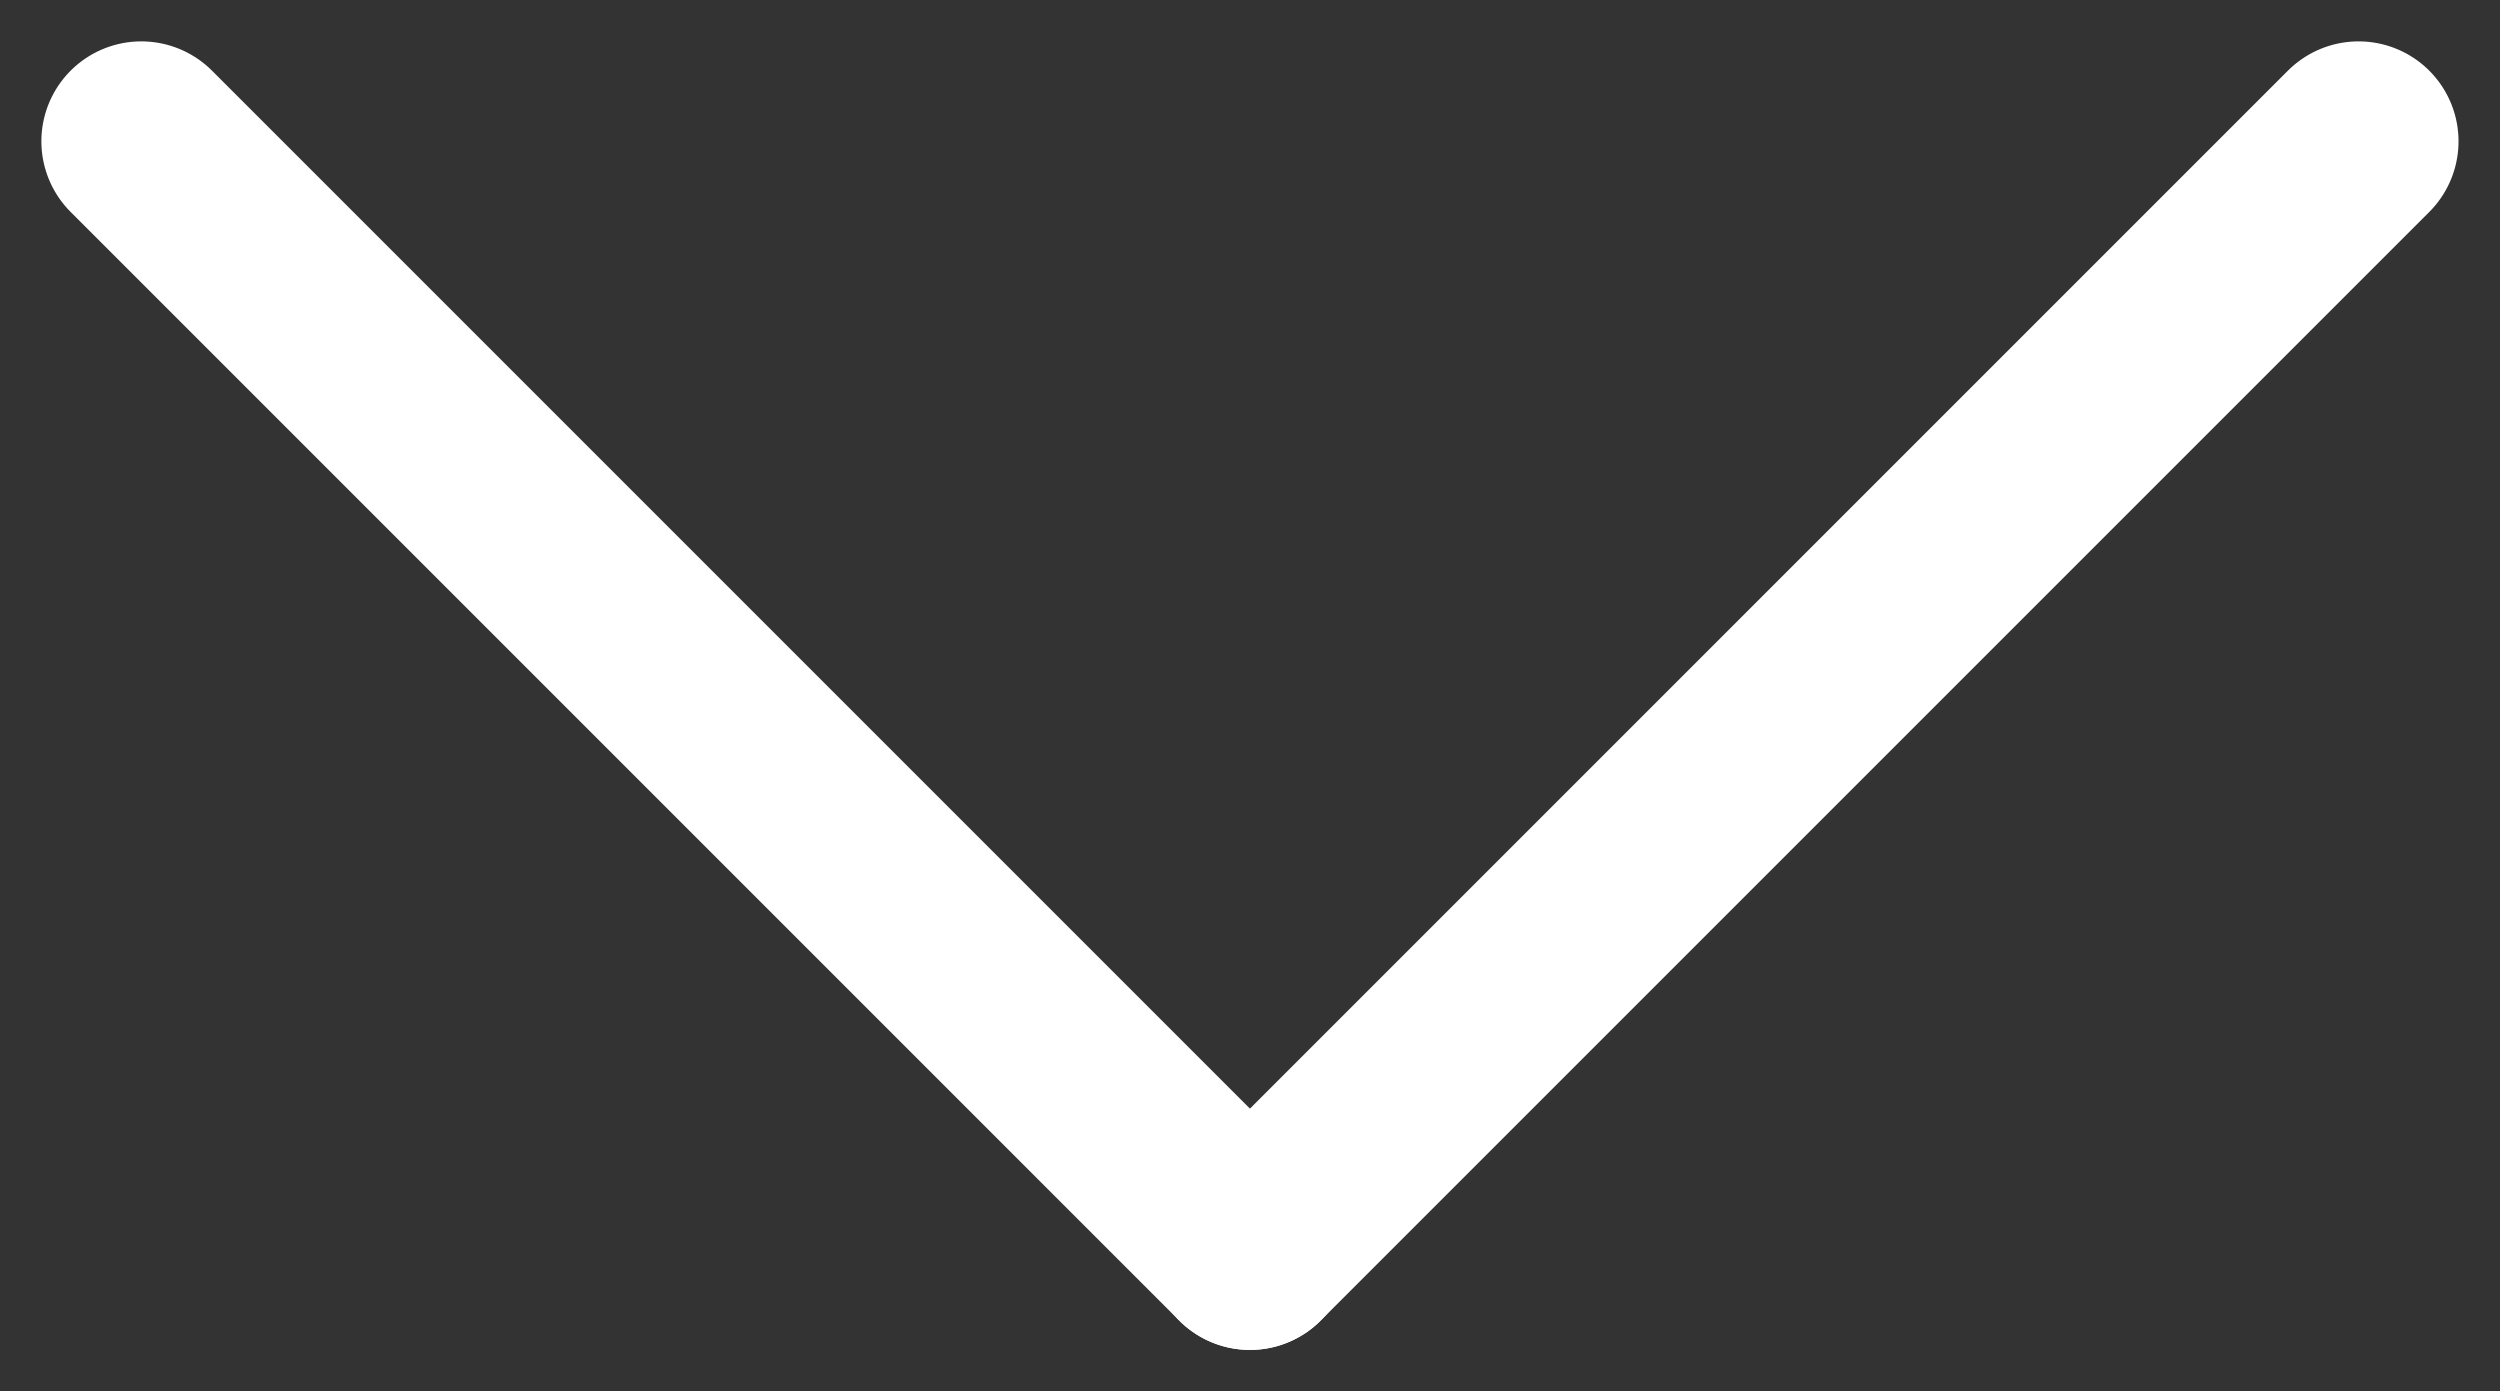
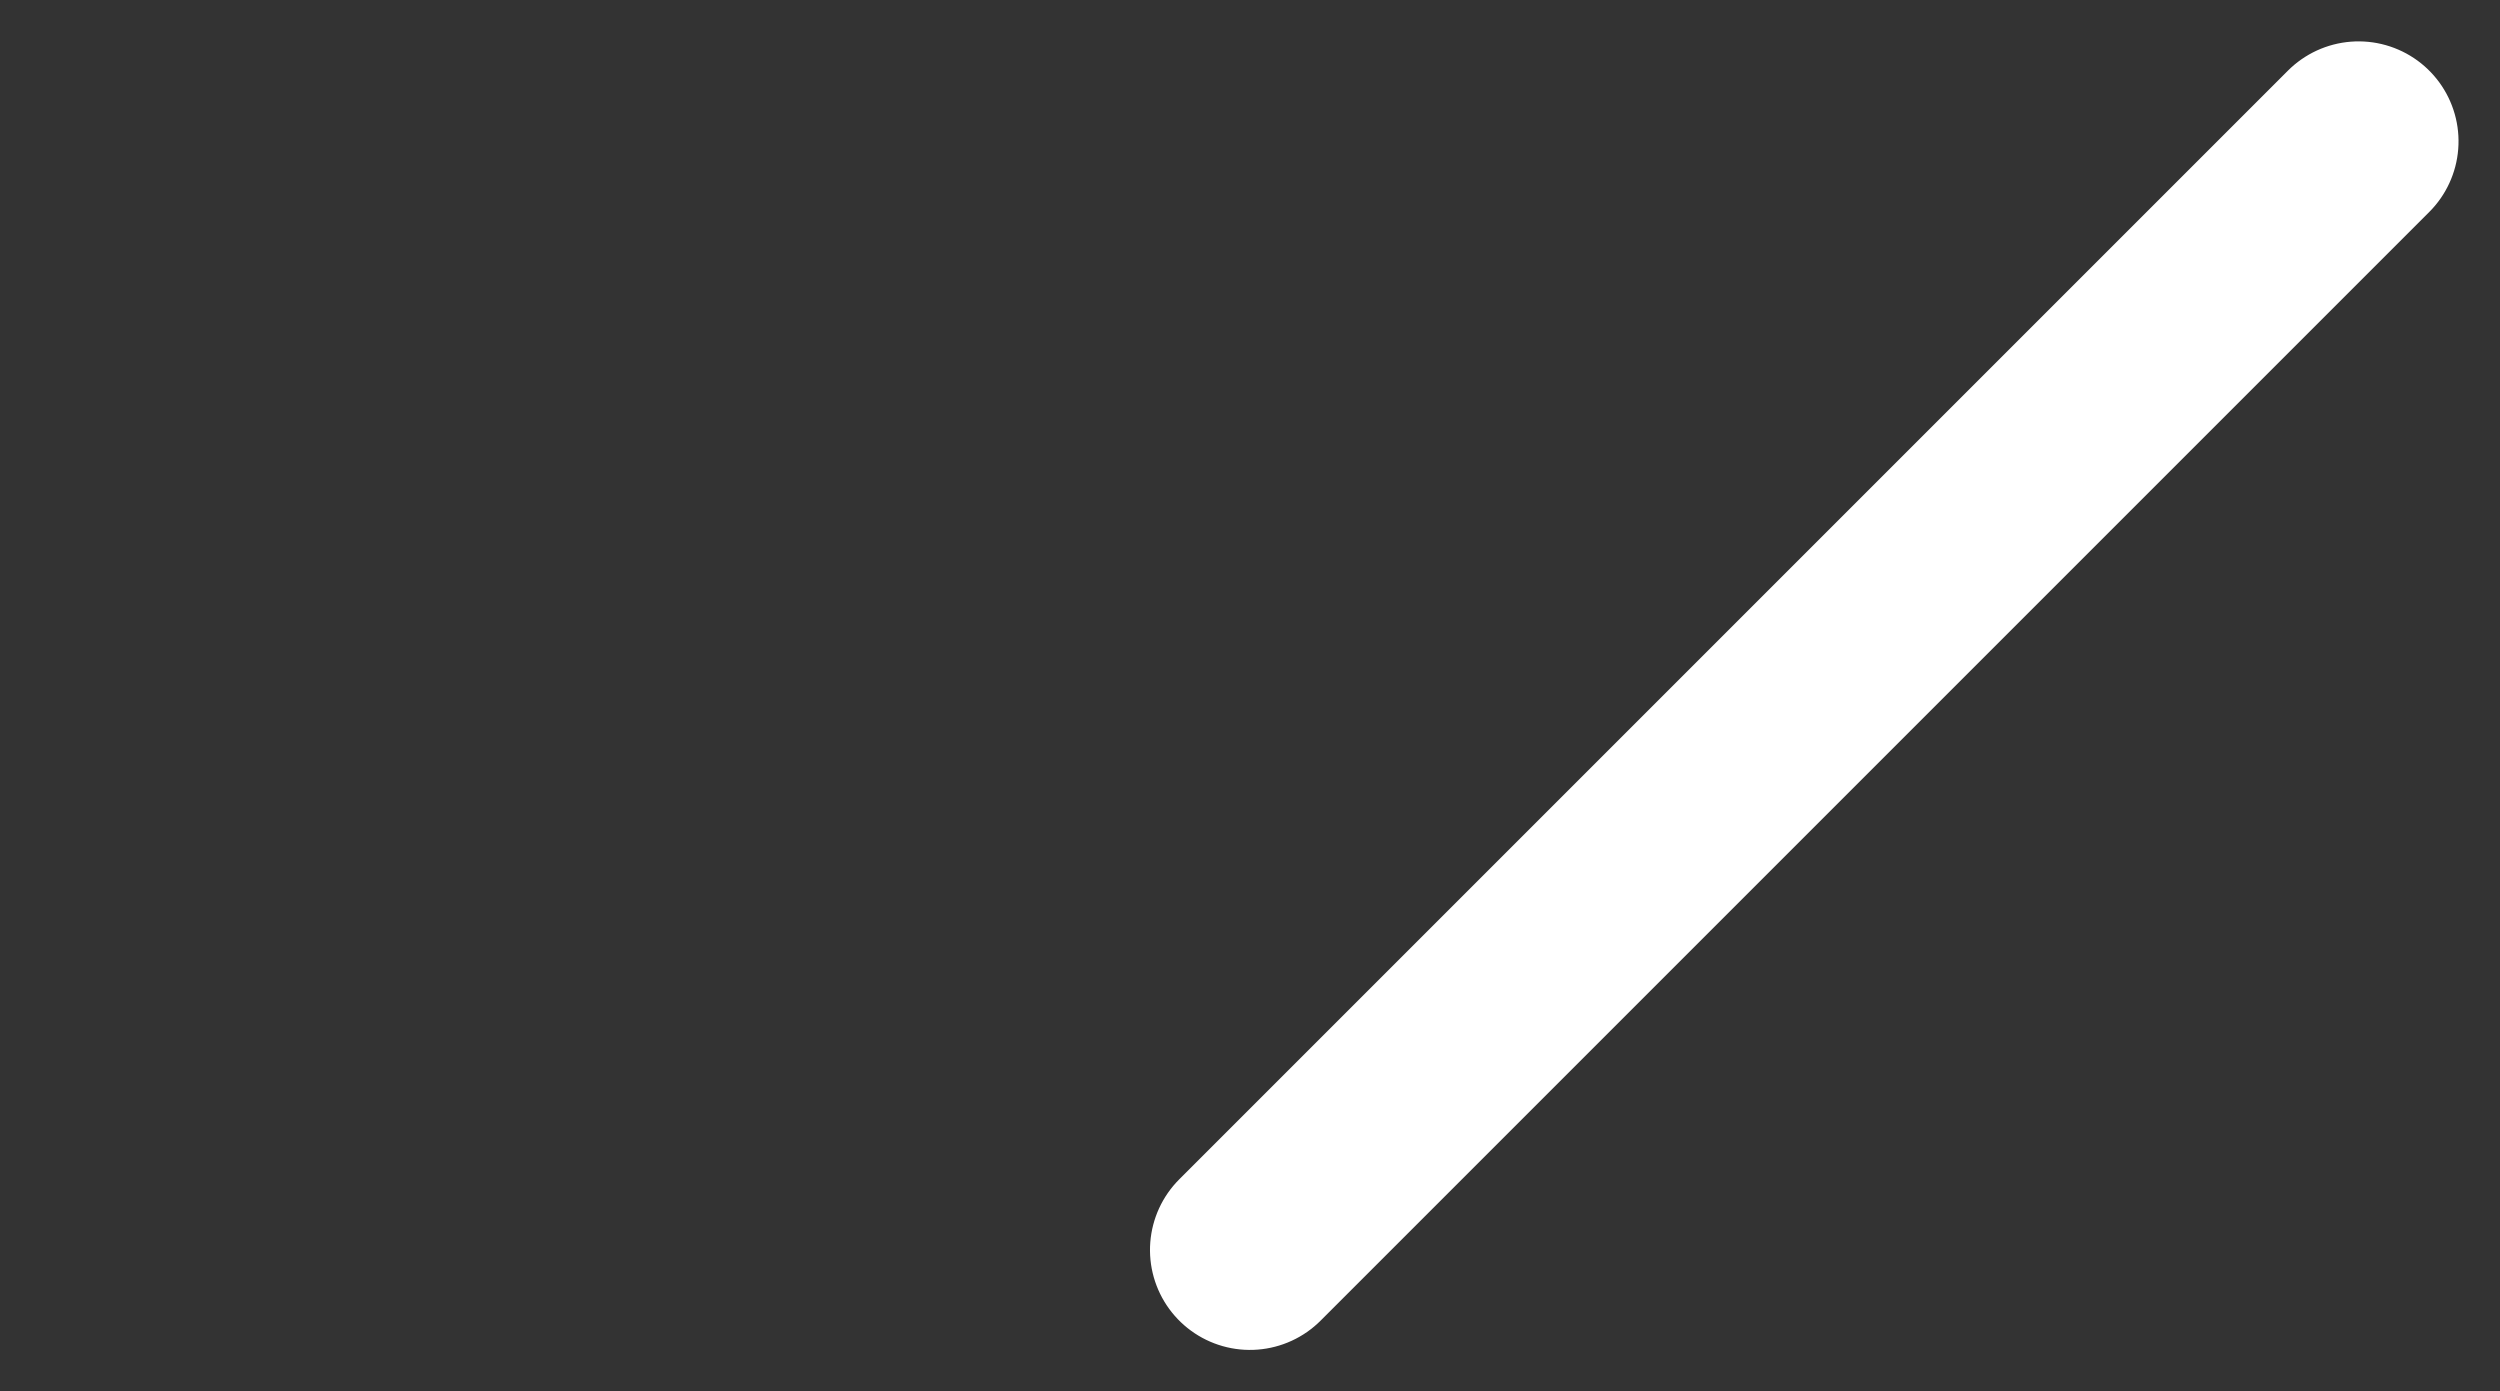
<svg xmlns="http://www.w3.org/2000/svg" width="25.016" height="13.922" viewBox="0 0 25.016 13.922">
  <rect x="0" y="0" width="25.016" height="13.922" fill="#333333" stroke="none" />
  <g id="Groupe_157" data-name="Groupe 157" transform="translate(1.414 1.414)">
-     <line id="Ligne_3" data-name="Ligne 3" y2="15.689" transform="rotate(-45)" fill="none" stroke="#fff" stroke-linecap="round" stroke-width="2" />
    <line id="Ligne_4" data-name="Ligne 4" y2="15.689" transform="translate(22.187 0) rotate(45)" fill="none" stroke="#fff" stroke-linecap="round" stroke-width="2" />
  </g>
</svg>